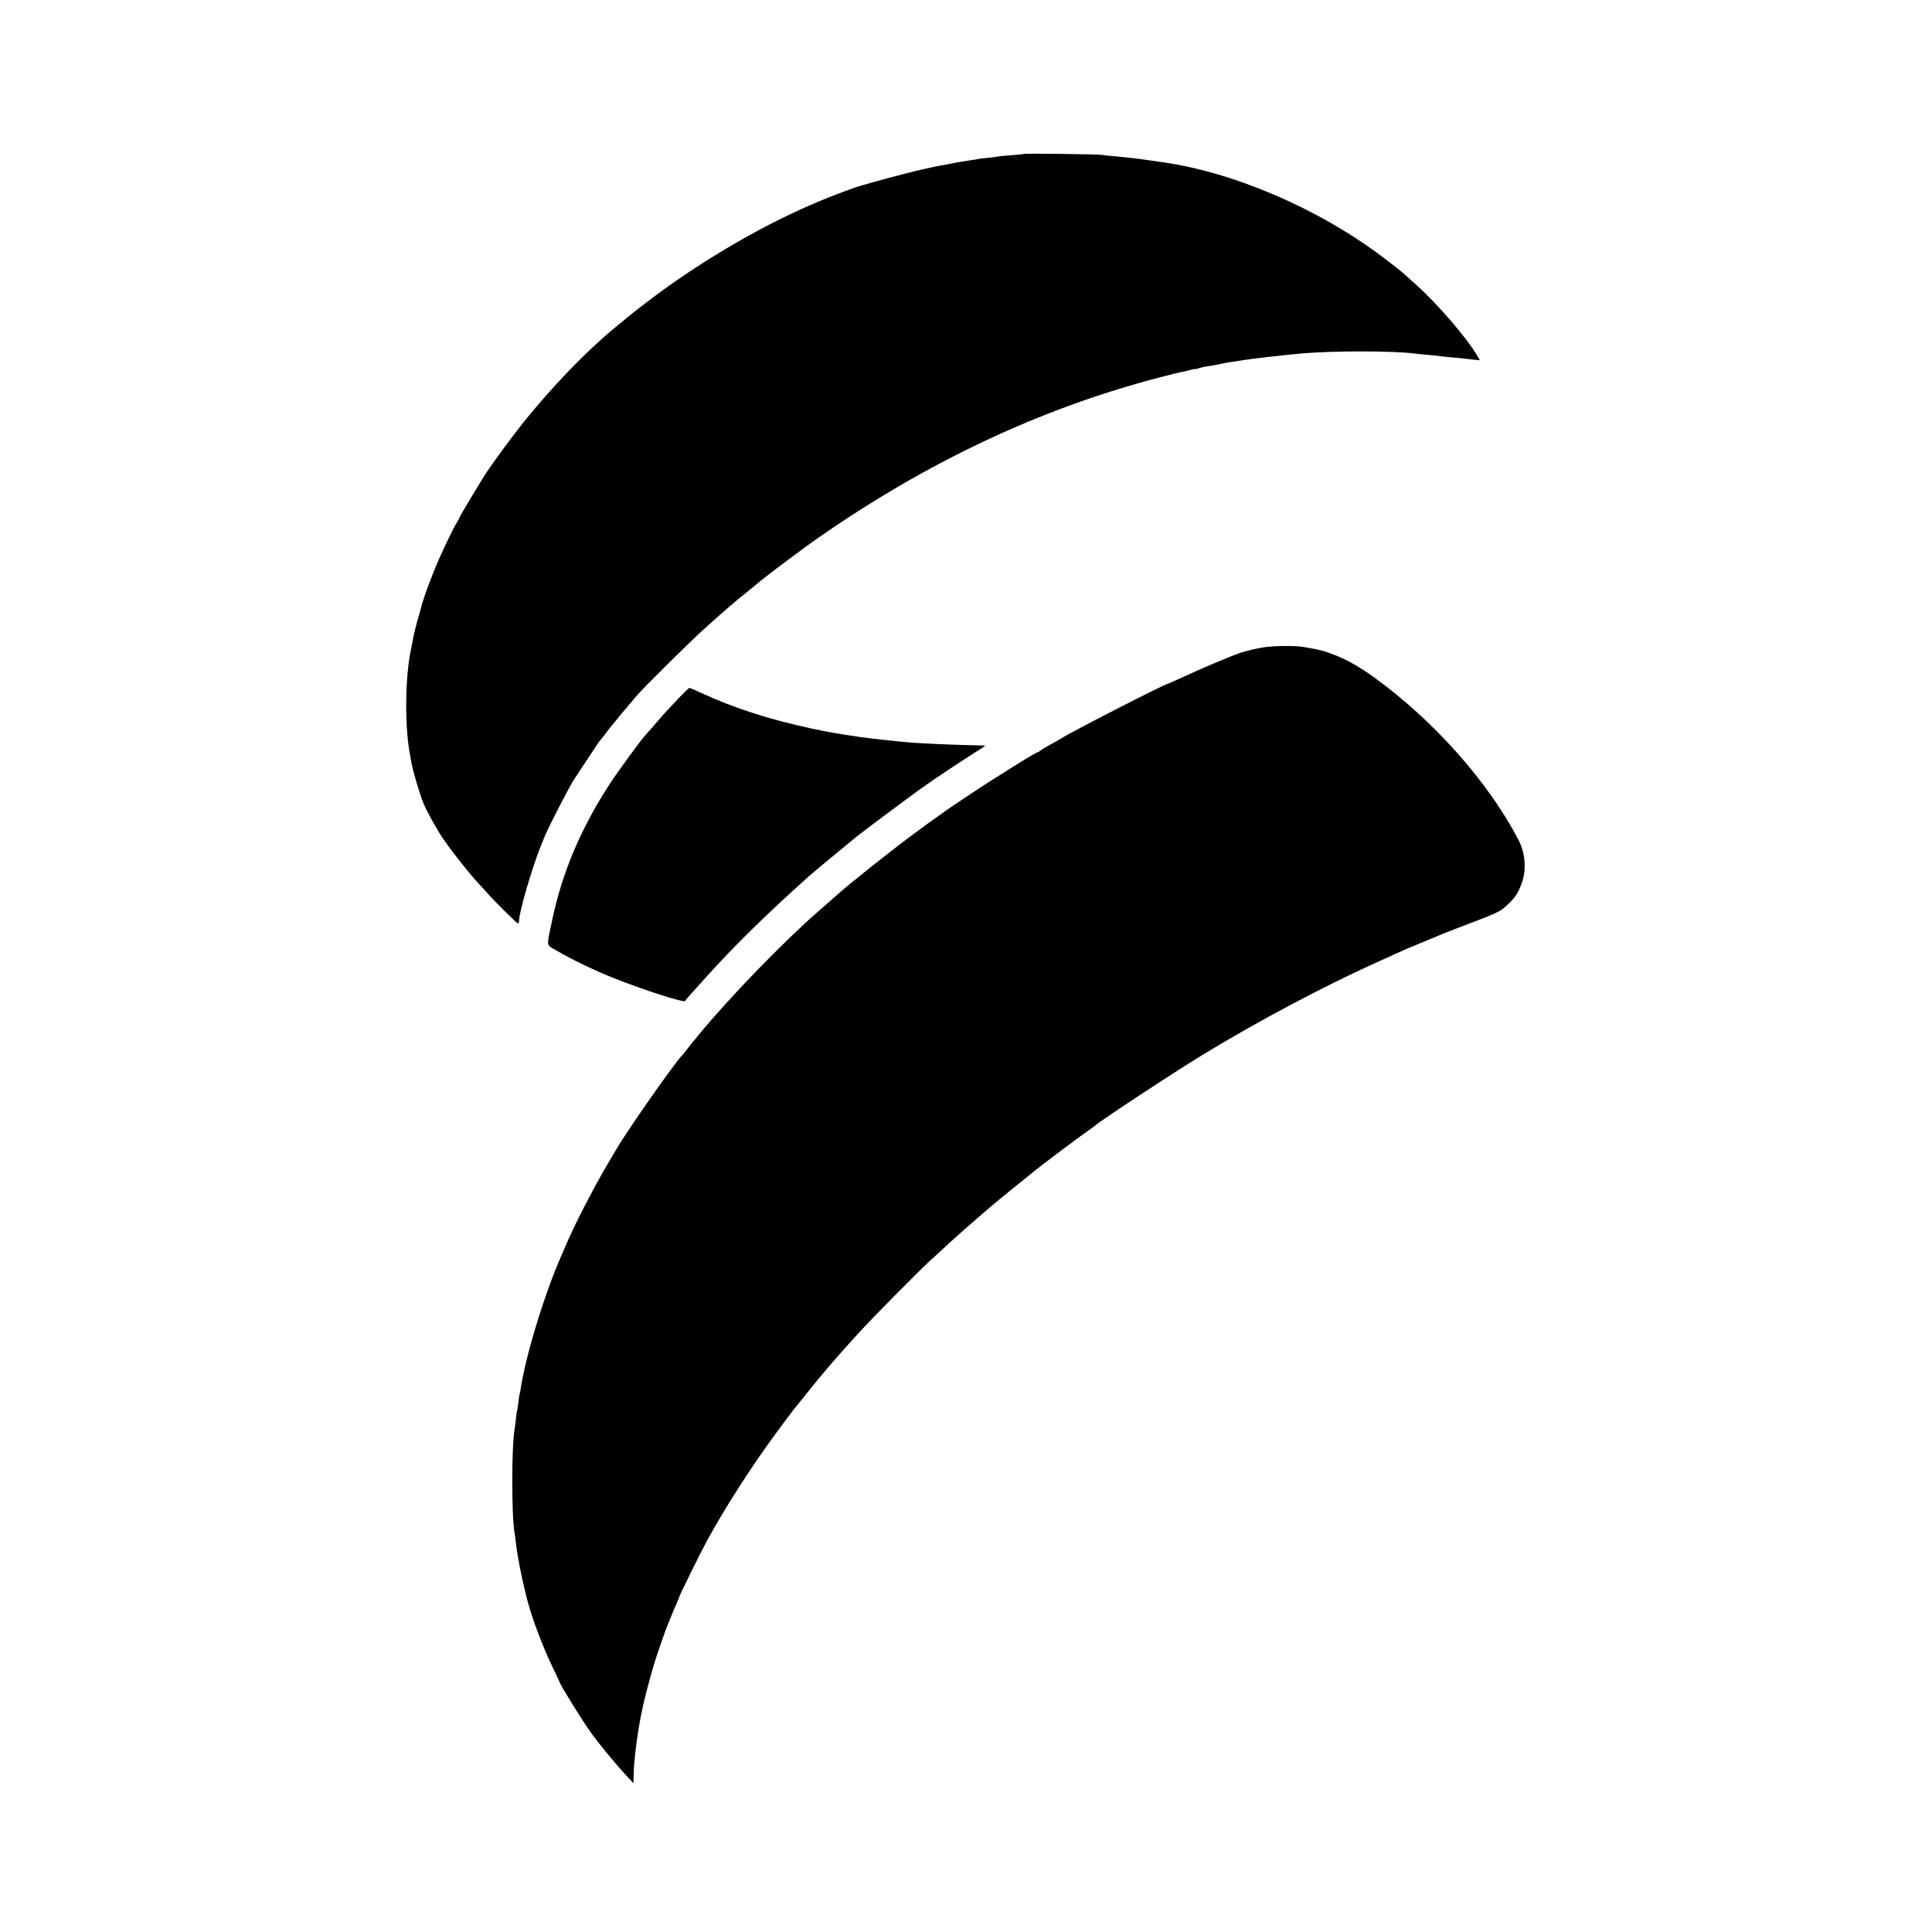
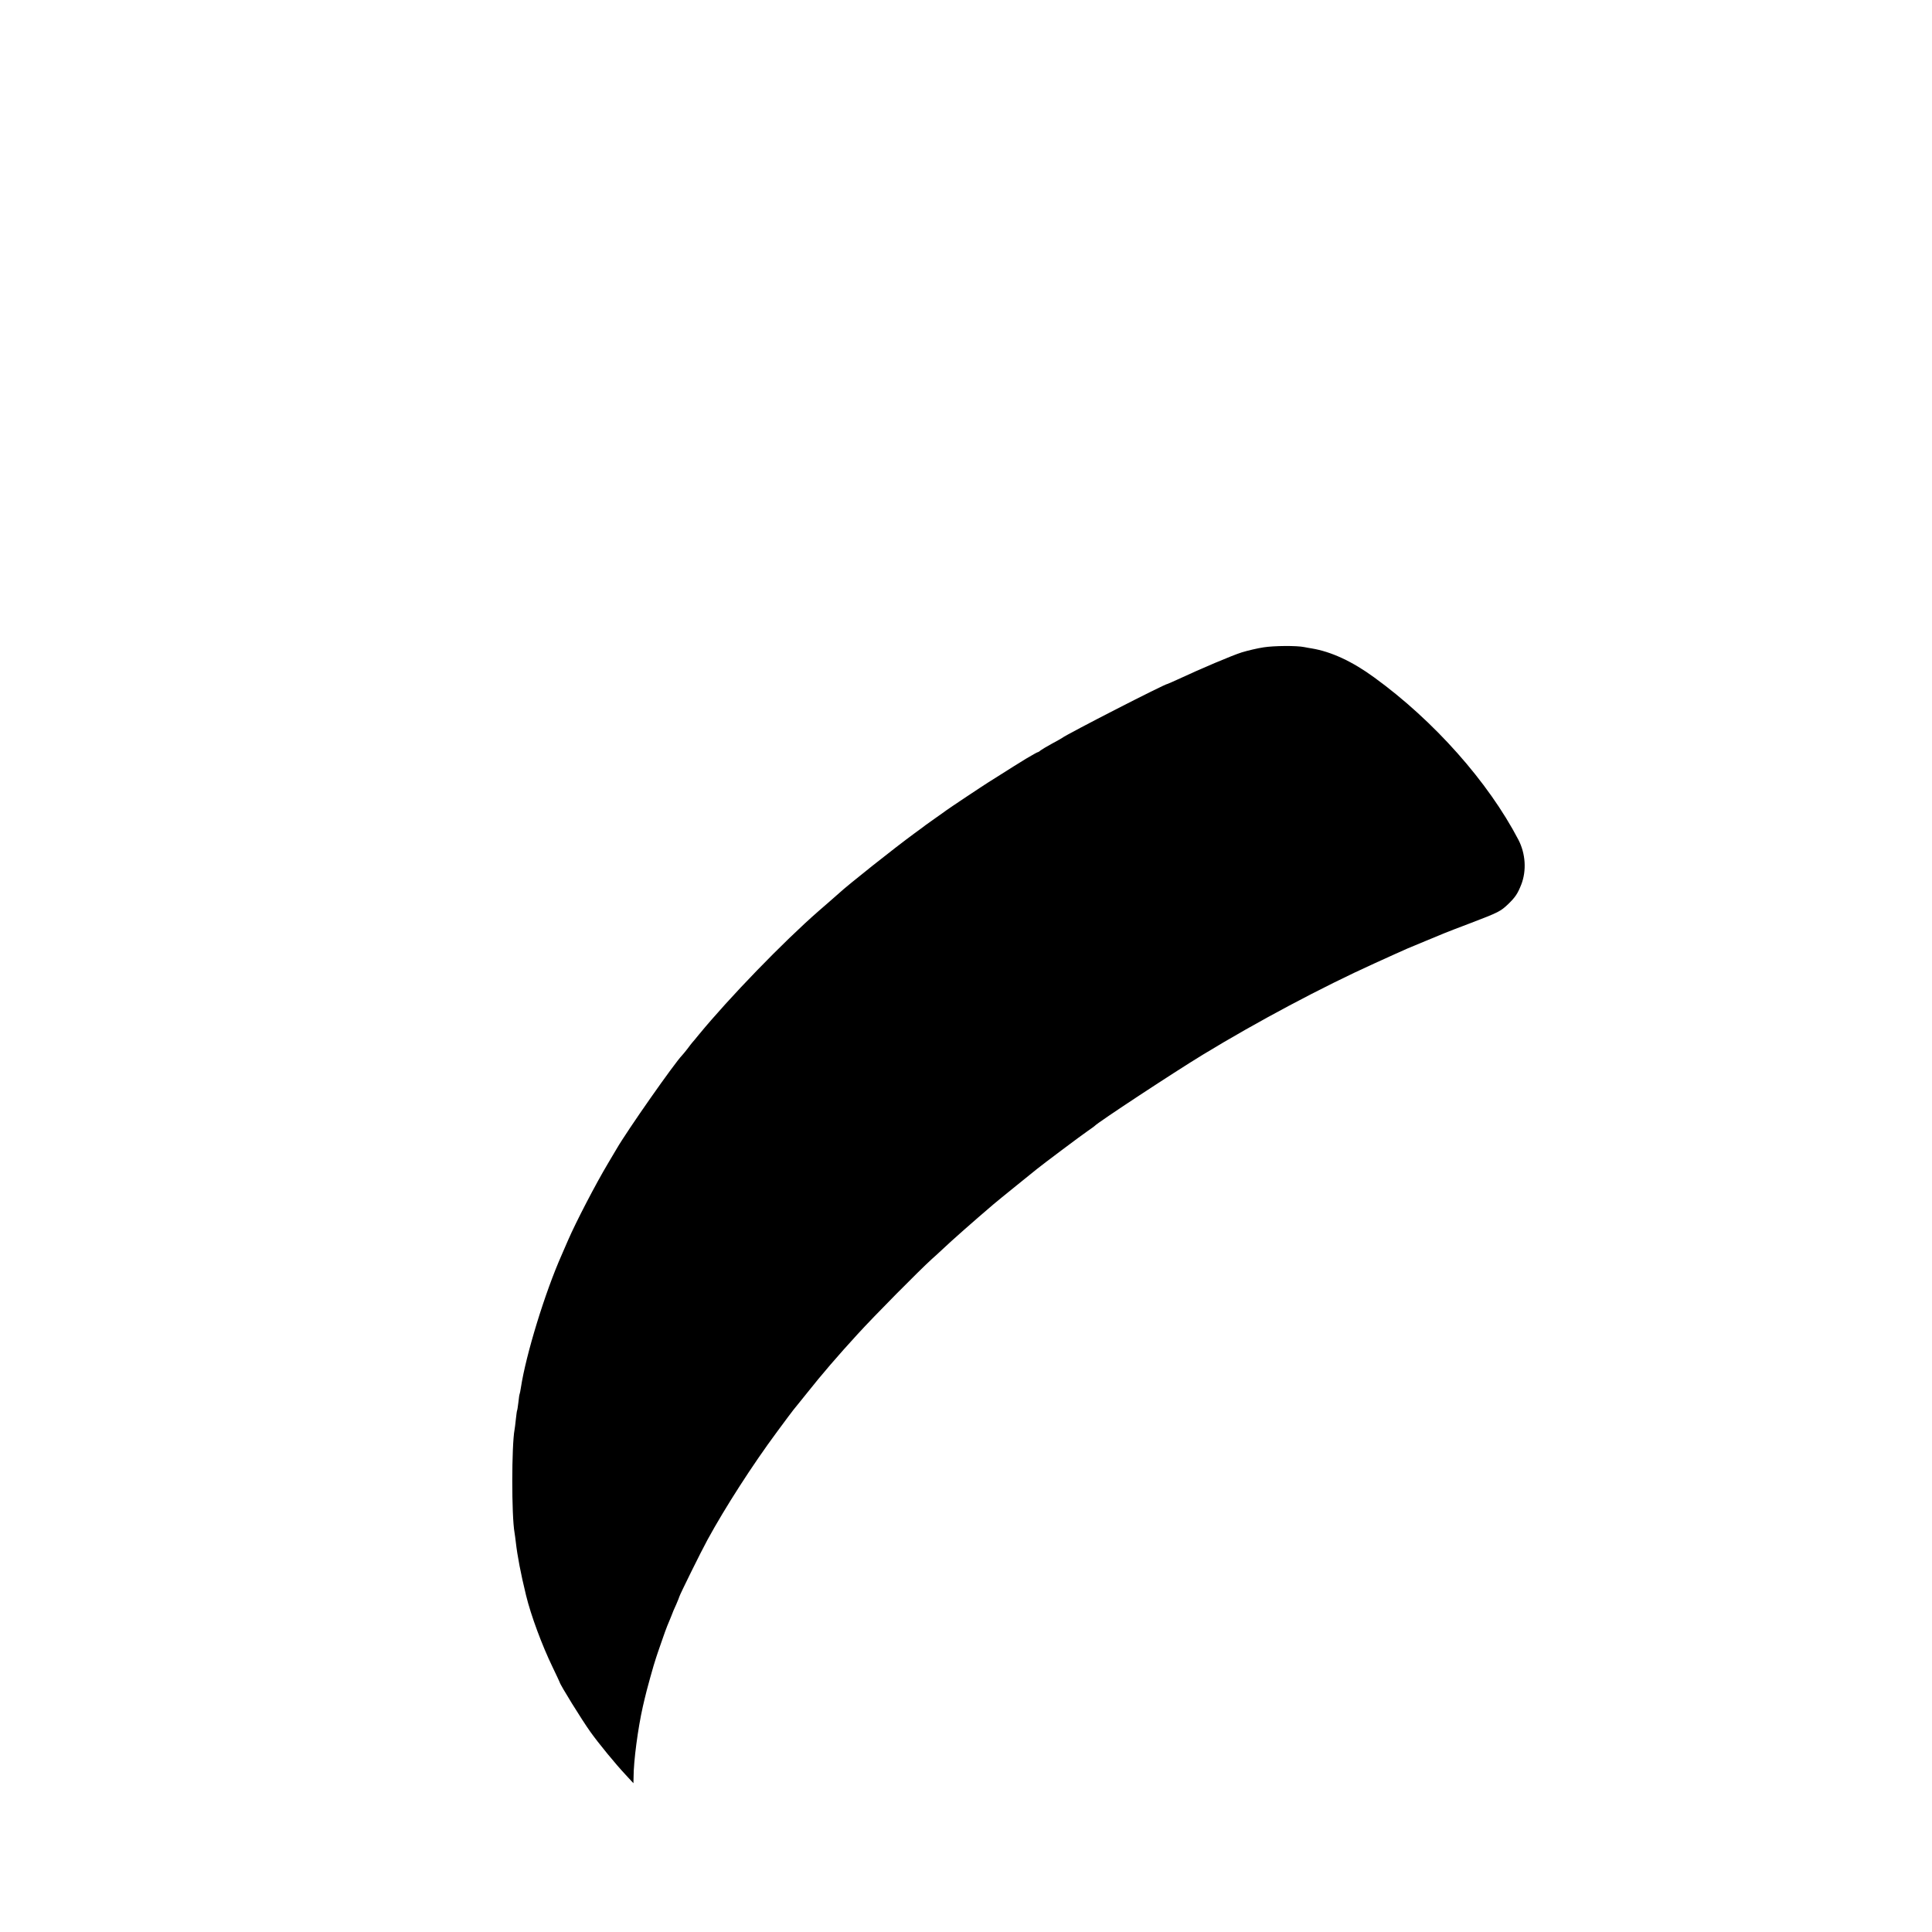
<svg xmlns="http://www.w3.org/2000/svg" version="1.0" width="1500pt" height="1500pt" viewBox="0 0 1500 1500" preserveAspectRatio="xMidYMid meet">
  <g transform="translate(0,1500) scale(0.1,-0.1)" fill="#000000" stroke="none">
-     <path d="M7948 13805 c-2 -2 -44 -7 -93 -10 -50 -3 -97 -8 -105 -10 -8 -2 -46 -7 -85 -11 -38 -3 -72 -8 -75 -9 -3 -2 -30 -6 -60 -10 -30 -4 -86 -13 -125 -21 -38 -8 -86 -17 -105 -20 -19 -3 -51 -9 -70 -14 -19 -5 -46 -11 -60 -13 -36 -7 -293 -73 -375 -97 -38 -11 -78 -22 -88 -25 -49 -11 -218 -74 -357 -132 -411 -172 -874 -440 -1265 -731 -87 -65 -231 -177 -245 -192 -3 -3 -25 -21 -50 -41 -257 -208 -580 -551 -818 -867 -86 -114 -197 -270 -217 -304 -5 -9 -50 -83 -100 -165 -49 -81 -89 -150 -88 -153 0 -3 -7 -16 -16 -30 -28 -40 -149 -296 -180 -380 -8 -19 -19 -48 -26 -65 -17 -41 -64 -175 -70 -200 -2 -11 -11 -45 -20 -75 -23 -75 -43 -159 -50 -197 -2 -18 -9 -52 -14 -75 -45 -206 -50 -581 -11 -798 5 -30 11 -66 14 -80 9 -56 62 -237 89 -305 26 -66 97 -196 151 -277 60 -91 213 -285 283 -359 23 -24 51 -55 63 -69 43 -51 233 -240 242 -240 4 0 8 10 8 23 0 63 101 411 166 571 13 34 30 75 37 91 25 63 185 373 222 430 21 33 68 104 104 158 36 54 71 106 76 115 6 9 12 19 15 22 5 4 61 76 82 105 15 20 174 211 208 250 66 76 435 441 536 530 182 163 233 206 322 277 48 39 98 80 112 92 41 35 337 257 435 325 855 596 1733 1009 2655 1250 85 22 169 43 185 45 17 3 45 10 63 15 17 5 32 8 32 6 0 -3 11 0 24 5 13 5 41 11 63 15 41 6 73 11 113 20 42 9 58 12 180 30 72 12 319 39 450 51 245 21 702 21 875 -1 17 -2 62 -7 100 -10 39 -3 81 -8 95 -10 14 -2 57 -7 95 -10 39 -3 88 -8 110 -11 22 -2 55 -6 73 -8 l32 -3 -21 36 c-82 139 -310 404 -475 551 -33 29 -76 68 -97 87 -21 19 -96 78 -167 131 -506 381 -1174 664 -1735 737 -22 3 -53 8 -70 10 -69 11 -192 25 -263 31 -43 3 -88 8 -102 11 -30 6 -606 13 -612 8z" />
    <path d="M9810 9974 c-47 -7 -123 -25 -169 -39 -76 -24 -314 -125 -499 -211 -41 -19 -76 -34 -78 -34 -20 0 -777 -388 -819 -420 -5 -4 -41 -24 -80 -45 -38 -21 -77 -44 -86 -51 -8 -8 -19 -14 -22 -14 -4 0 -44 -23 -90 -50 -45 -28 -89 -55 -97 -60 -8 -5 -52 -33 -98 -62 -46 -29 -91 -57 -100 -63 -25 -15 -315 -208 -327 -218 -5 -4 -41 -30 -80 -57 -38 -27 -74 -53 -80 -57 -5 -5 -44 -33 -85 -63 -152 -111 -521 -404 -586 -465 -6 -5 -40 -35 -74 -65 -35 -30 -73 -63 -84 -73 -275 -240 -694 -673 -931 -961 -22 -27 -44 -54 -50 -60 -5 -6 -22 -27 -37 -48 -15 -20 -34 -42 -41 -50 -59 -60 -428 -586 -511 -730 -11 -18 -40 -67 -64 -108 -98 -164 -251 -459 -312 -600 -18 -41 -40 -93 -50 -115 -129 -291 -277 -773 -316 -1030 -3 -22 -8 -43 -9 -46 -2 -3 -7 -32 -10 -65 -4 -32 -8 -61 -10 -64 -2 -3 -6 -34 -10 -70 -4 -36 -8 -72 -10 -80 -23 -123 -24 -668 0 -800 2 -14 7 -47 10 -75 12 -105 38 -242 79 -410 38 -157 125 -391 207 -560 29 -60 53 -112 54 -115 3 -20 173 -294 238 -385 64 -90 197 -252 275 -335 l60 -65 1 45 c0 127 34 382 72 550 6 25 12 52 14 60 11 51 72 273 89 320 2 8 21 62 41 120 20 58 40 114 45 125 5 11 18 43 29 70 10 28 29 73 42 100 12 28 23 55 24 60 4 16 169 351 218 440 137 251 349 581 541 840 61 83 118 159 127 170 10 11 56 70 105 130 114 144 239 289 391 455 137 150 475 491 578 585 17 14 53 48 80 73 77 73 237 214 395 349 19 16 100 83 180 147 80 64 152 123 161 130 39 32 348 264 394 295 28 19 52 37 55 40 21 25 610 413 840 553 421 256 924 524 1333 709 61 28 130 59 152 69 67 31 125 56 245 105 63 26 129 53 145 60 17 7 109 43 205 79 215 82 230 90 289 146 55 53 74 81 102 152 42 108 34 240 -22 348 -235 450 -655 923 -1119 1260 -171 125 -335 201 -488 226 -15 2 -40 7 -56 10 -58 12 -233 11 -316 -2z" />
-     <path d="M5256 9565 c-49 -51 -98 -104 -110 -118 -67 -78 -122 -141 -132 -151 -33 -34 -217 -286 -279 -381 -225 -345 -371 -690 -449 -1064 -44 -208 -48 -183 36 -232 111 -65 289 -151 428 -207 236 -95 569 -202 570 -183 0 3 17 24 38 47 20 22 71 78 112 124 222 248 467 489 809 796 25 22 116 98 201 168 85 70 164 135 175 144 27 23 456 343 485 362 12 8 32 22 44 31 38 29 289 196 380 253 50 31 88 56 85 57 -2 1 -62 2 -134 4 -118 2 -358 13 -445 20 -52 4 -170 16 -210 21 -19 2 -60 7 -90 10 -80 8 -307 44 -375 58 -11 3 -54 12 -95 20 -324 69 -608 161 -858 277 -46 22 -86 39 -90 38 -4 0 -47 -42 -96 -94z" />
+     <path d="M5256 9565 z" />
  </g>
</svg>